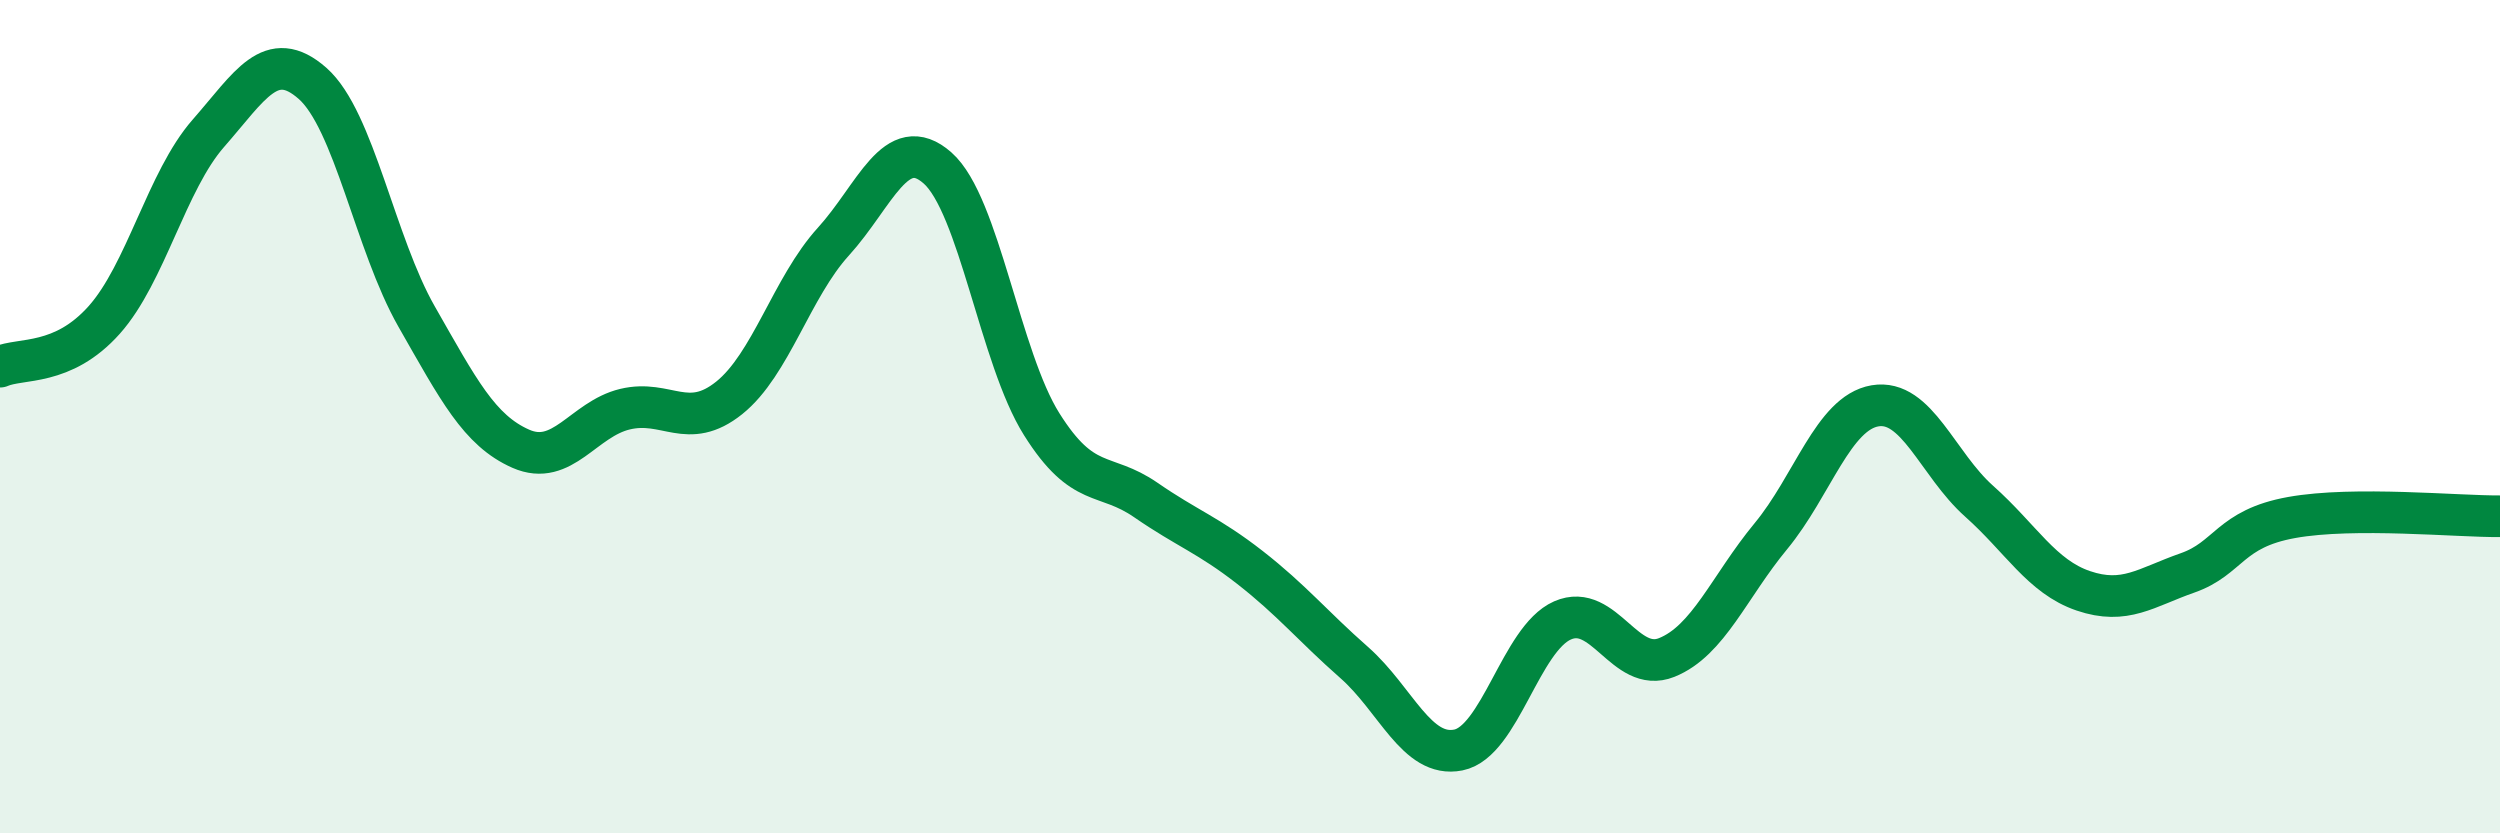
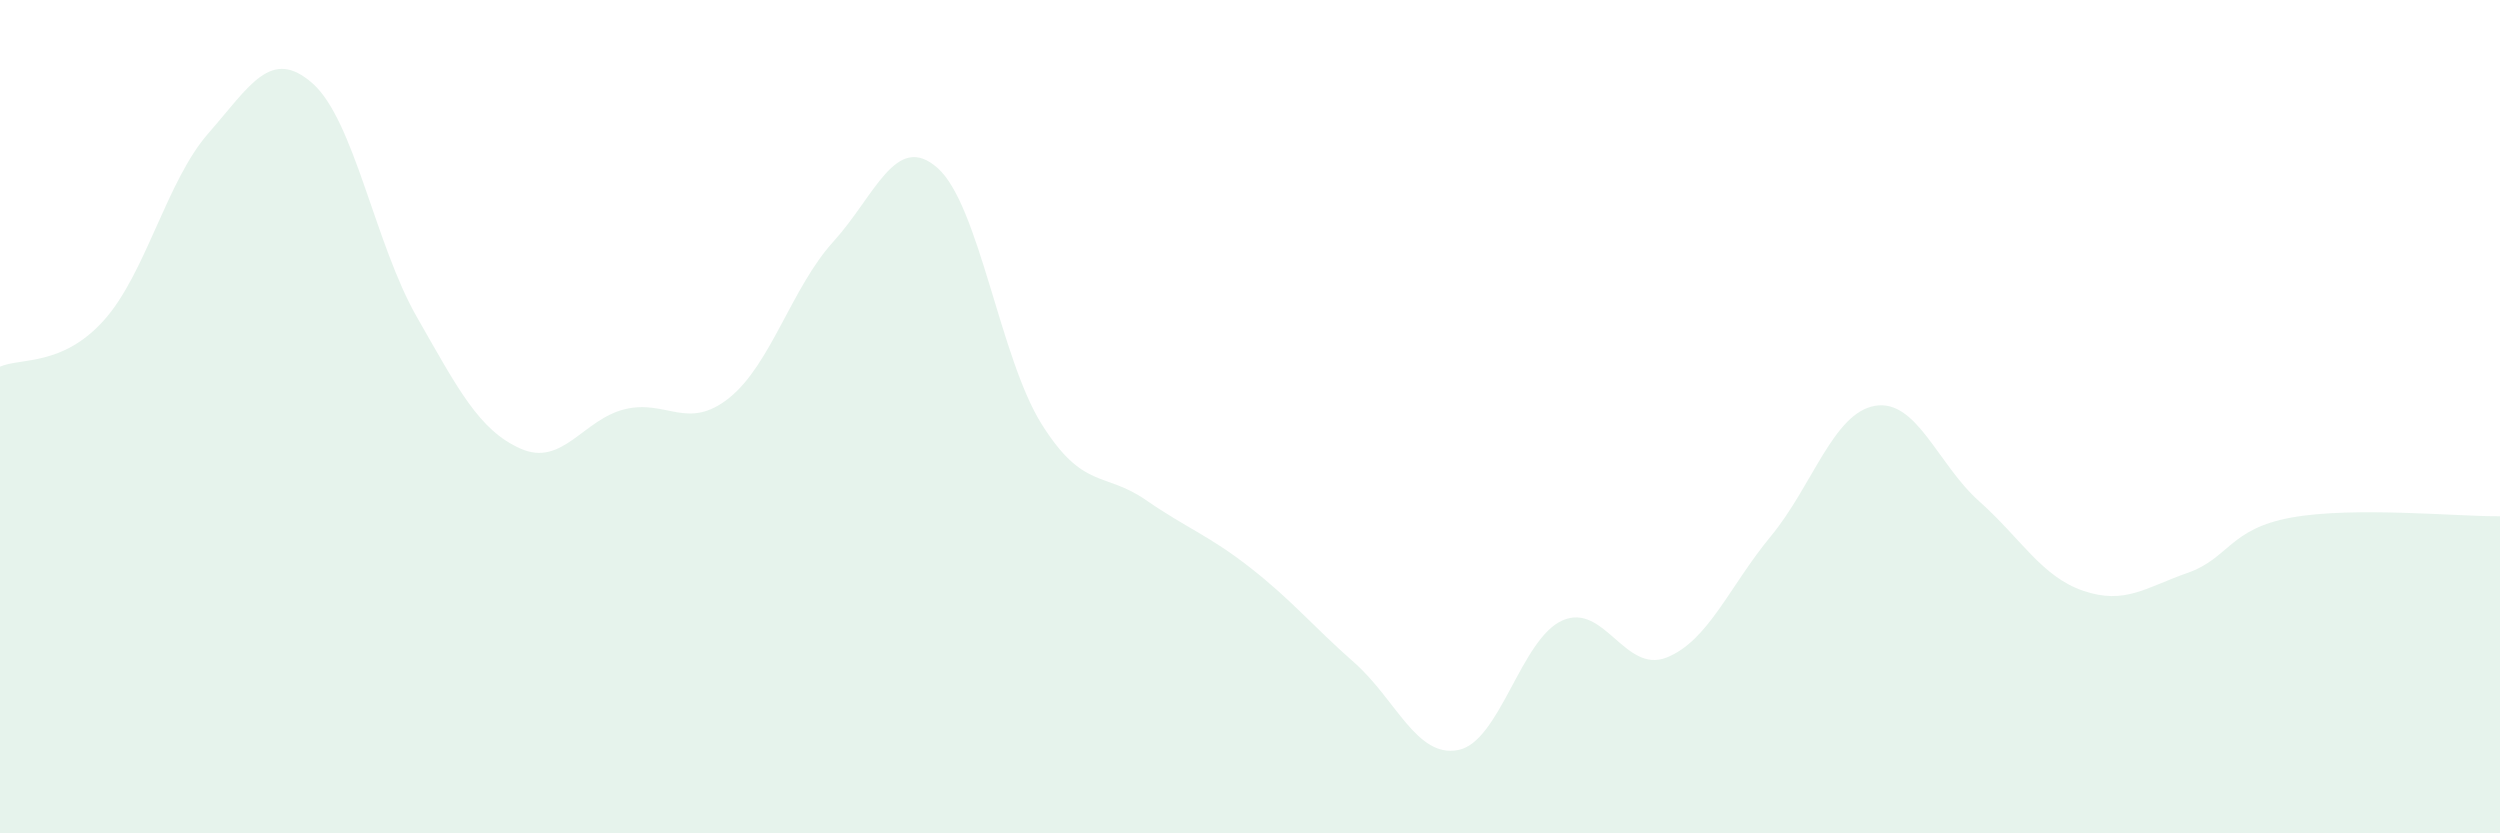
<svg xmlns="http://www.w3.org/2000/svg" width="60" height="20" viewBox="0 0 60 20">
  <path d="M 0,8.8 C 0.5,8.58 1.5,8.8 2.5,7.68 C 3.5,6.56 4,4.34 5,3.2 C 6,2.06 6.5,1.12 7.5,2 C 8.5,2.88 9,5.85 10,7.6 C 11,9.35 11.5,10.33 12.5,10.77 C 13.5,11.21 14,10.06 15,9.82 C 16,9.58 16.5,10.35 17.5,9.55 C 18.5,8.75 19,6.9 20,5.8 C 21,4.7 21.5,3.15 22.5,4.03 C 23.5,4.91 24,8.59 25,10.18 C 26,11.77 26.5,11.31 27.5,12 C 28.5,12.69 29,12.84 30,13.62 C 31,14.4 31.5,15.02 32.5,15.9 C 33.5,16.78 34,18.2 35,18 C 36,17.8 36.5,15.33 37.5,14.89 C 38.5,14.45 39,16.18 40,15.78 C 41,15.38 41.5,14.08 42.5,12.87 C 43.5,11.66 44,9.91 45,9.74 C 46,9.57 46.5,11.14 47.5,12.03 C 48.5,12.92 49,13.84 50,14.18 C 51,14.52 51.5,14.1 52.5,13.75 C 53.5,13.4 53.5,12.69 55,12.42 C 56.5,12.15 59,12.4 60,12.39L60 20L0 20Z" fill="#008740" opacity="0.1" stroke-linecap="round" stroke-linejoin="round" />
-   <path d="M 0,8.8 C 0.5,8.58 1.5,8.8 2.5,7.68 C 3.5,6.56 4,4.34 5,3.2 C 6,2.06 6.5,1.12 7.5,2 C 8.5,2.88 9,5.85 10,7.6 C 11,9.35 11.5,10.33 12.5,10.77 C 13.5,11.21 14,10.06 15,9.82 C 16,9.58 16.5,10.35 17.5,9.55 C 18.5,8.75 19,6.9 20,5.8 C 21,4.7 21.5,3.15 22.5,4.03 C 23.5,4.91 24,8.59 25,10.18 C 26,11.77 26.5,11.31 27.5,12 C 28.5,12.69 29,12.84 30,13.62 C 31,14.4 31.5,15.02 32.5,15.9 C 33.5,16.78 34,18.2 35,18 C 36,17.8 36.5,15.33 37.5,14.89 C 38.5,14.45 39,16.18 40,15.78 C 41,15.38 41.5,14.08 42.5,12.87 C 43.5,11.66 44,9.91 45,9.74 C 46,9.57 46.5,11.14 47.5,12.03 C 48.5,12.92 49,13.84 50,14.18 C 51,14.52 51.5,14.1 52.5,13.75 C 53.5,13.4 53.5,12.69 55,12.42 C 56.5,12.15 59,12.4 60,12.39" stroke="#008740" stroke-width="1" fill="none" stroke-linecap="round" stroke-linejoin="round" />
</svg>